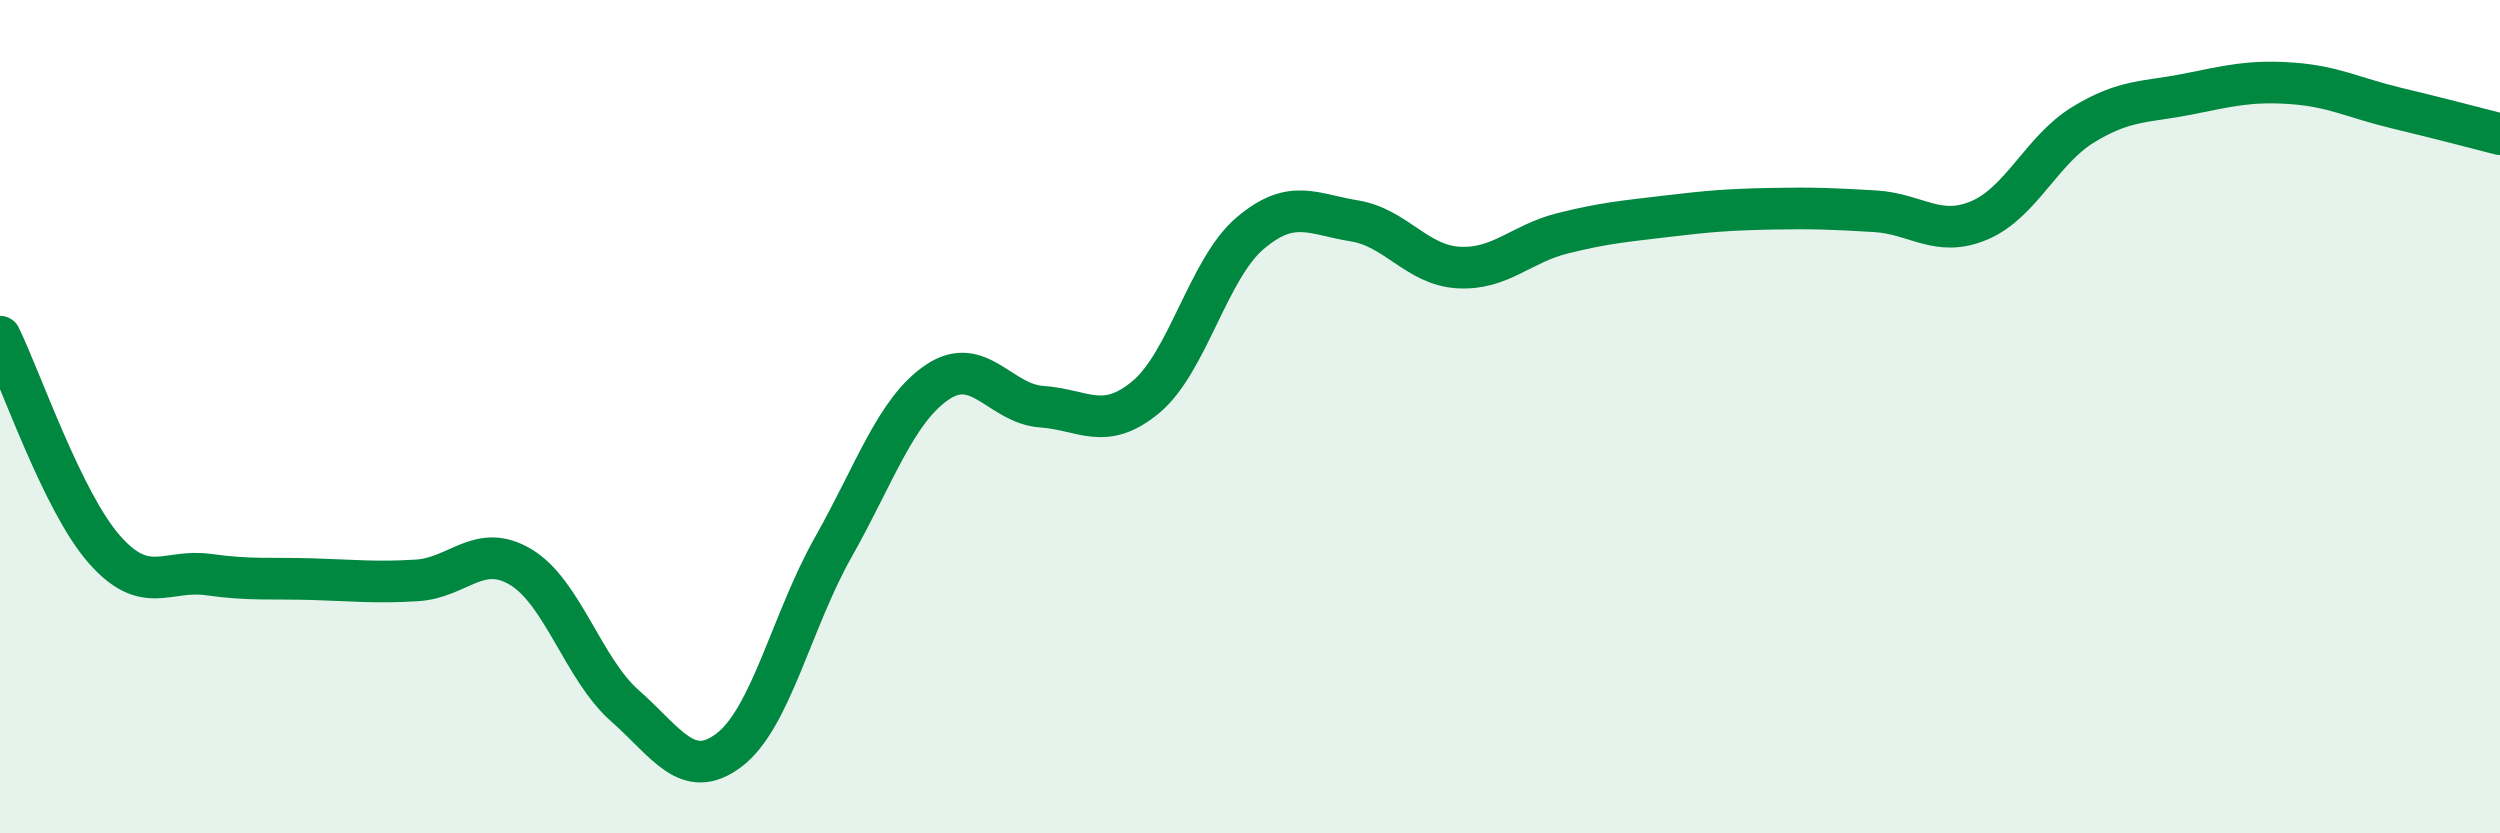
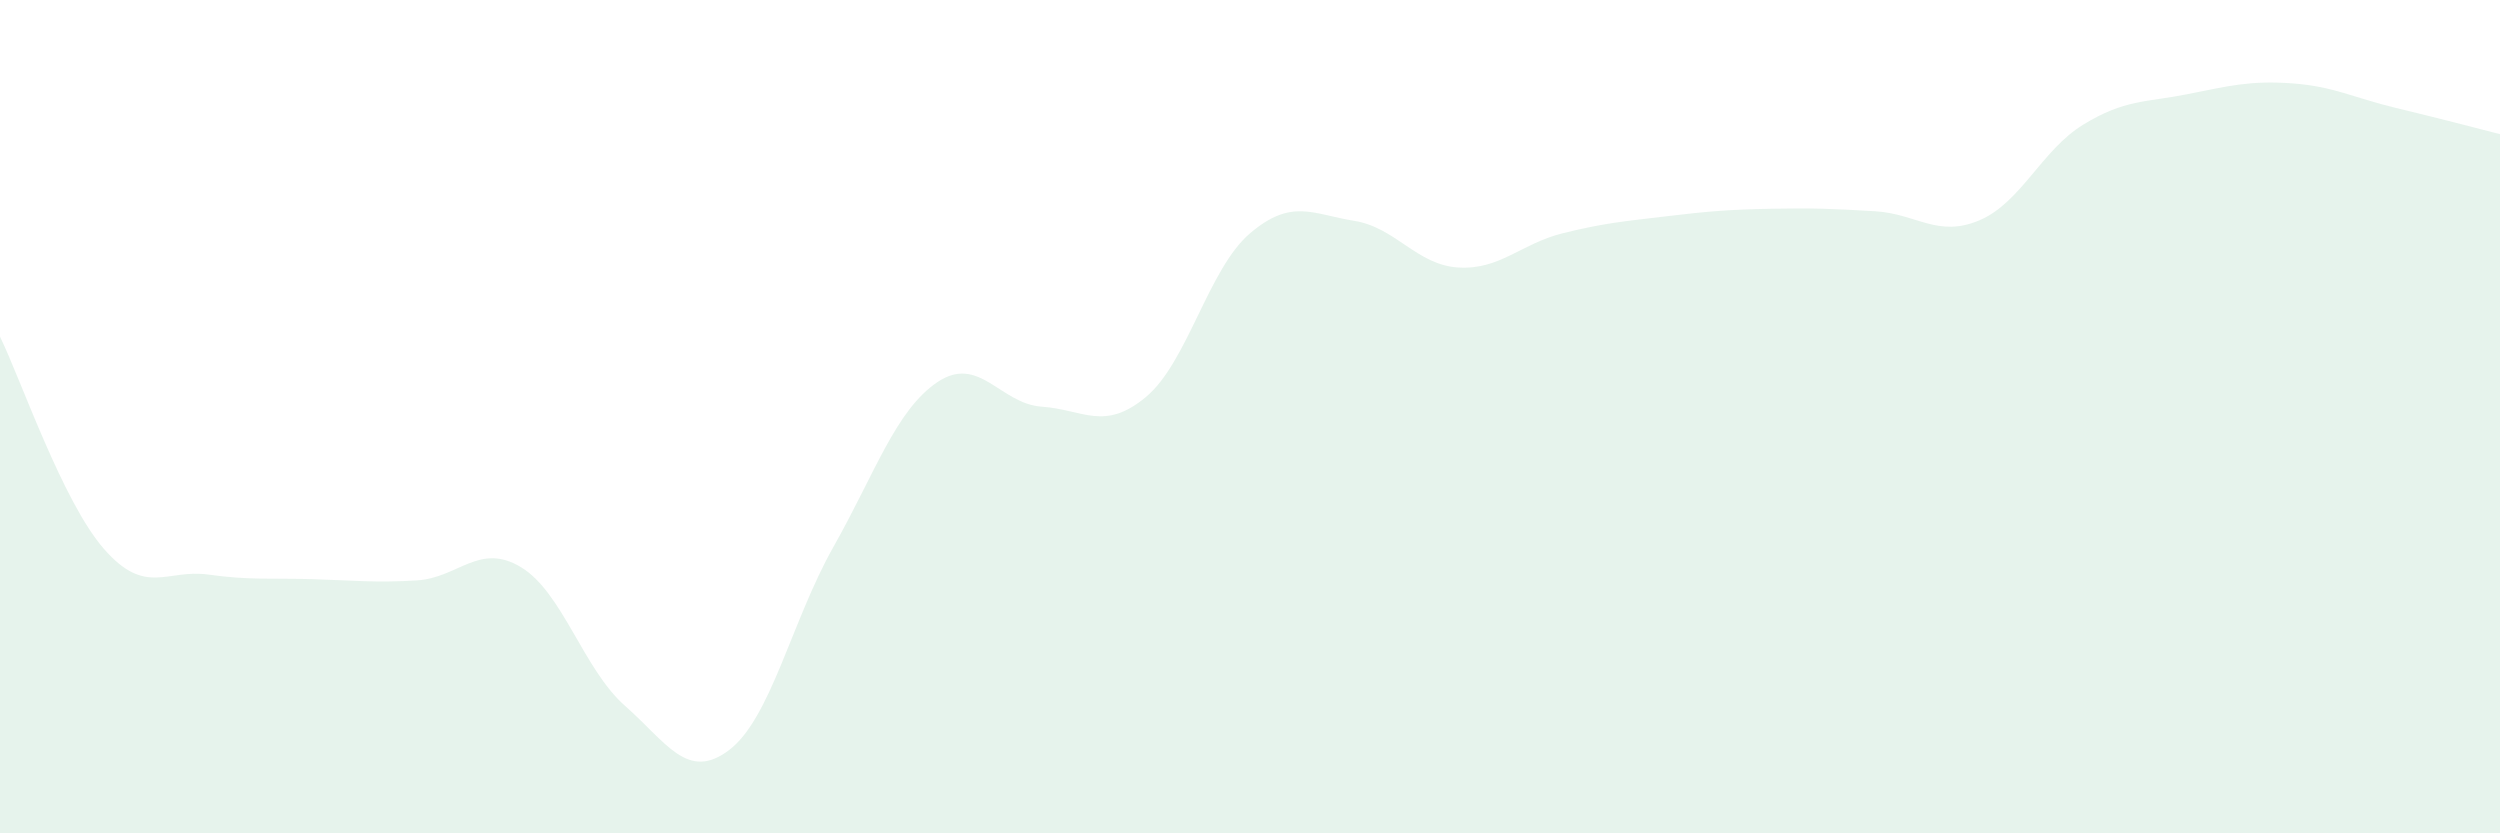
<svg xmlns="http://www.w3.org/2000/svg" width="60" height="20" viewBox="0 0 60 20">
  <path d="M 0,8.08 C 0.5,9.1 1.5,12.04 2.5,13.18 C 3.5,14.32 4,13.65 5,13.79 C 6,13.93 6.5,13.87 7.5,13.9 C 8.5,13.93 9,13.99 10,13.93 C 11,13.87 11.5,13.01 12.5,13.61 C 13.5,14.21 14,16.06 15,16.94 C 16,17.82 16.5,18.76 17.5,18 C 18.5,17.24 19,14.9 20,13.13 C 21,11.36 21.5,9.84 22.5,9.17 C 23.5,8.5 24,9.69 25,9.76 C 26,9.83 26.5,10.36 27.5,9.53 C 28.5,8.7 29,6.45 30,5.6 C 31,4.75 31.5,5.14 32.5,5.3 C 33.5,5.46 34,6.36 35,6.42 C 36,6.48 36.5,5.85 37.5,5.6 C 38.5,5.35 39,5.31 40,5.19 C 41,5.07 41.5,5.03 42.5,5.01 C 43.5,4.99 44,5.01 45,5.07 C 46,5.13 46.5,5.71 47.5,5.29 C 48.5,4.87 49,3.6 50,2.99 C 51,2.38 51.5,2.46 52.5,2.26 C 53.5,2.06 54,1.93 55,2 C 56,2.07 56.5,2.35 57.5,2.59 C 58.5,2.83 59.5,3.09 60,3.22L60 20L0 20Z" fill="#008740" opacity="0.1" stroke-linecap="round" stroke-linejoin="round" />
-   <path d="M 0,8.08 C 0.5,9.1 1.5,12.04 2.5,13.18 C 3.5,14.32 4,13.65 5,13.79 C 6,13.93 6.5,13.87 7.5,13.9 C 8.5,13.93 9,13.99 10,13.93 C 11,13.87 11.5,13.01 12.5,13.61 C 13.5,14.21 14,16.06 15,16.94 C 16,17.82 16.5,18.76 17.5,18 C 18.5,17.24 19,14.9 20,13.13 C 21,11.36 21.5,9.84 22.5,9.17 C 23.5,8.5 24,9.69 25,9.76 C 26,9.83 26.5,10.36 27.5,9.53 C 28.5,8.7 29,6.45 30,5.6 C 31,4.75 31.5,5.14 32.5,5.3 C 33.5,5.46 34,6.36 35,6.42 C 36,6.48 36.5,5.85 37.5,5.6 C 38.5,5.35 39,5.31 40,5.19 C 41,5.07 41.5,5.03 42.5,5.01 C 43.5,4.99 44,5.01 45,5.07 C 46,5.13 46.5,5.71 47.5,5.29 C 48.5,4.87 49,3.6 50,2.99 C 51,2.38 51.5,2.46 52.5,2.26 C 53.5,2.06 54,1.93 55,2 C 56,2.07 56.5,2.35 57.5,2.59 C 58.5,2.83 59.5,3.09 60,3.22" stroke="#008740" stroke-width="1" fill="none" stroke-linecap="round" stroke-linejoin="round" />
</svg>